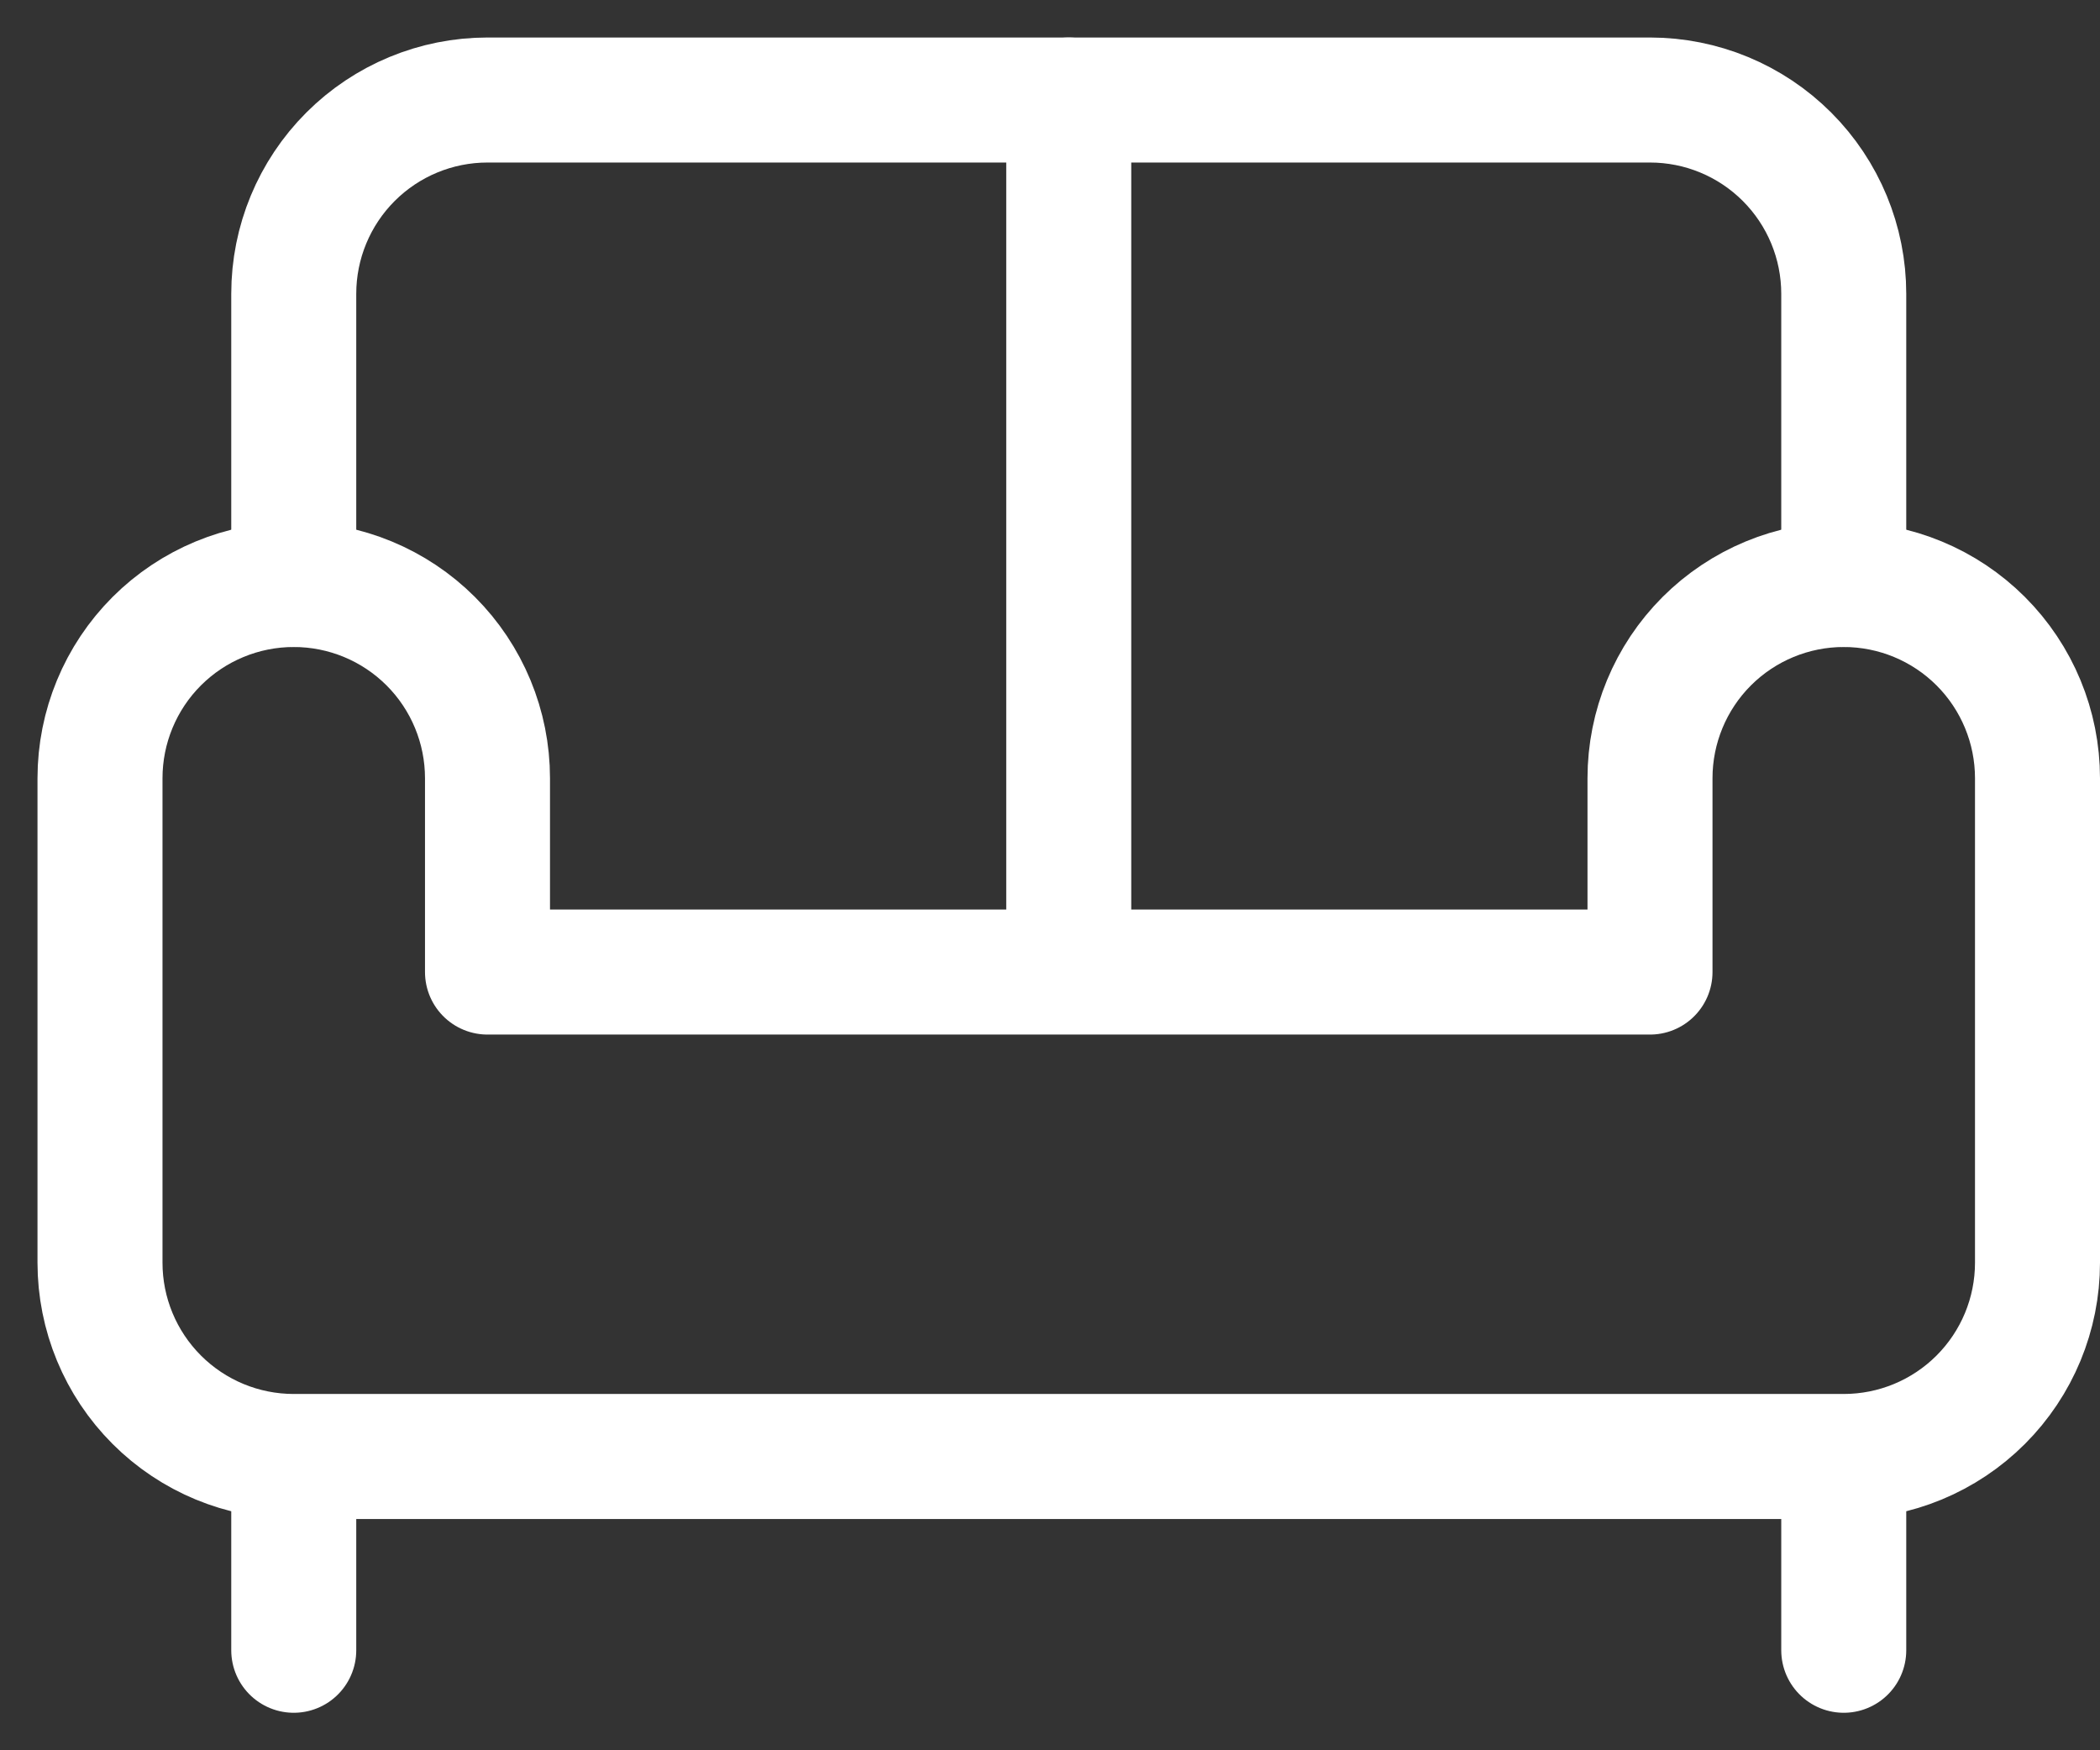
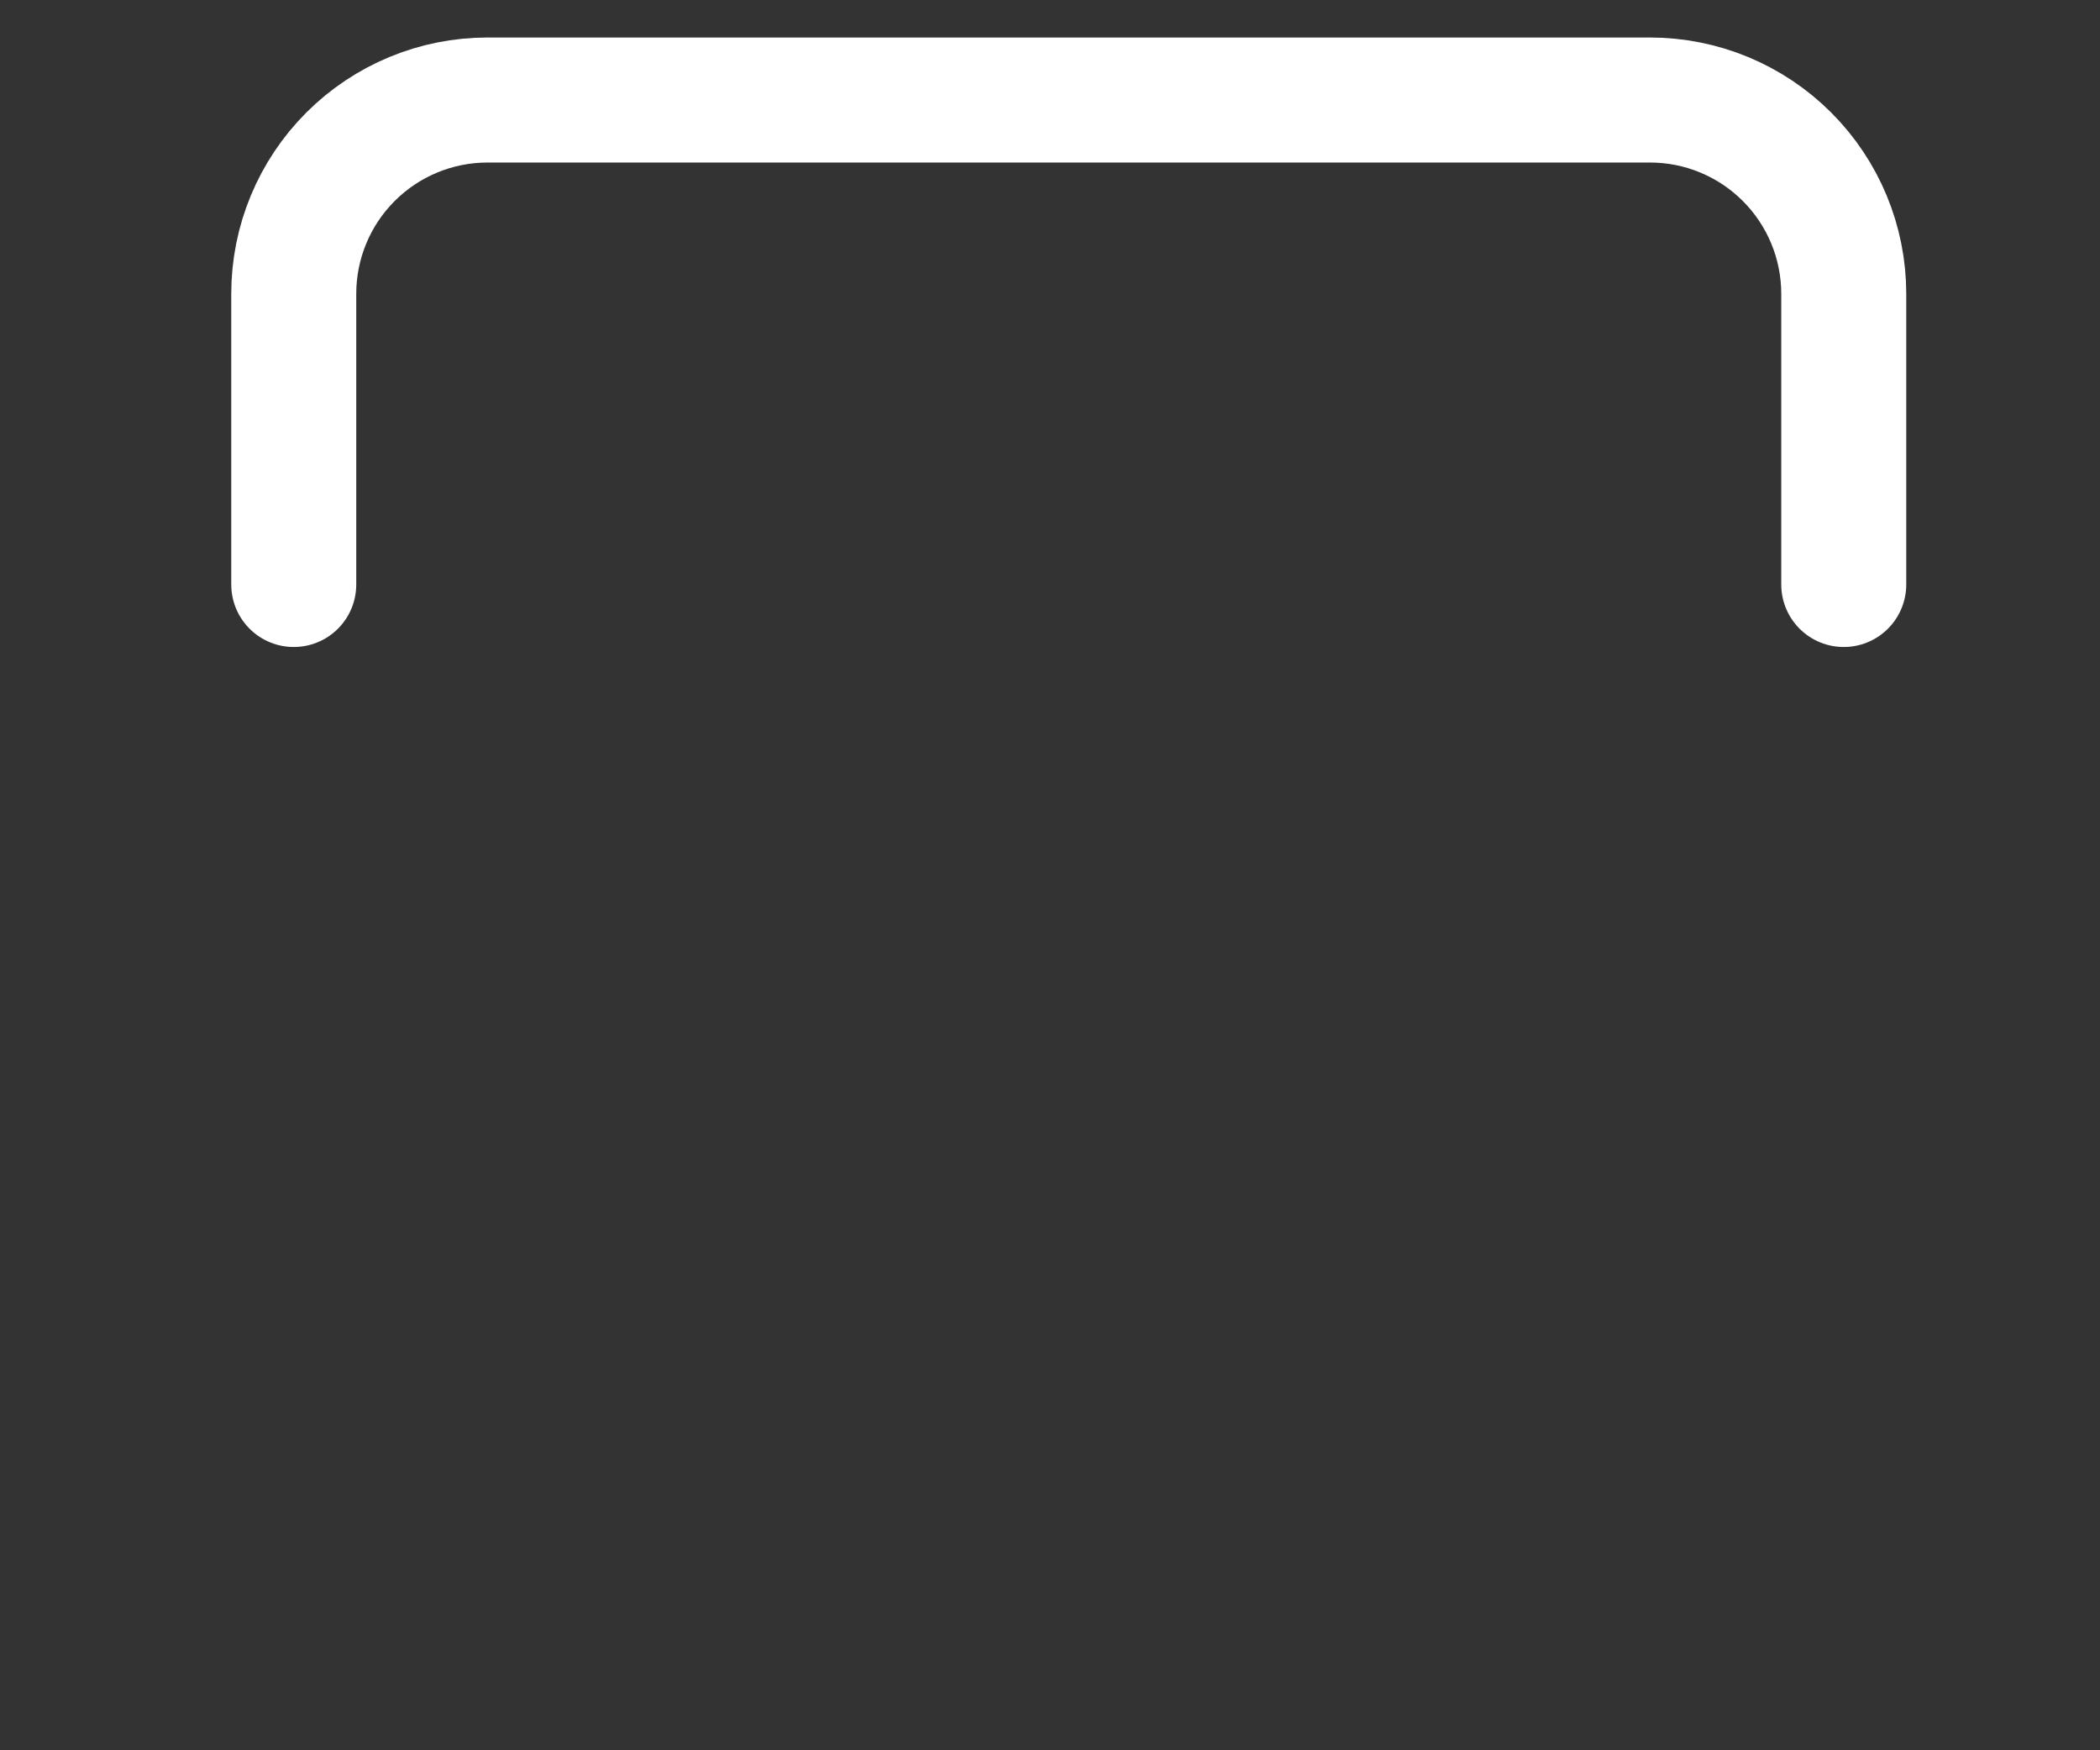
<svg xmlns="http://www.w3.org/2000/svg" width="42" height="35" viewBox="0 0 42 35" fill="none">
  <rect x="0" y="0" width="42" height="35" fill="#333333" stroke="none" />
  <path d="M36.875 11.688V5.875C36.875 4.847 36.467 3.862 35.74 3.135C35.013 2.408 34.028 2 33 2H9.75C8.722 2 7.737 2.408 7.01 3.135C6.283 3.862 5.875 4.847 5.875 5.875V11.688" stroke="white" stroke-width="2.5" stroke-linecap="round" stroke-linejoin="round" />
-   <path d="M5.875 29.125C4.847 29.125 3.862 28.717 3.135 27.99C2.408 27.263 2 26.278 2 25.25V15.562C2 14.535 2.408 13.549 3.135 12.822C3.862 12.096 4.847 11.688 5.875 11.688C6.903 11.688 7.888 12.096 8.615 12.822C9.342 13.549 9.75 14.535 9.75 15.562V19.438H33V15.562C33 14.535 33.408 13.549 34.135 12.822C34.862 12.096 35.847 11.688 36.875 11.688C37.903 11.688 38.888 12.096 39.615 12.822C40.342 13.549 40.75 14.535 40.75 15.562V25.25C40.75 26.278 40.342 27.263 39.615 27.99C38.888 28.717 37.903 29.125 36.875 29.125M5.875 29.125H36.875M5.875 29.125V33M36.875 29.125V33M21.375 2V19.438" stroke="white" stroke-width="2.5" stroke-linecap="round" stroke-linejoin="round" />
</svg>